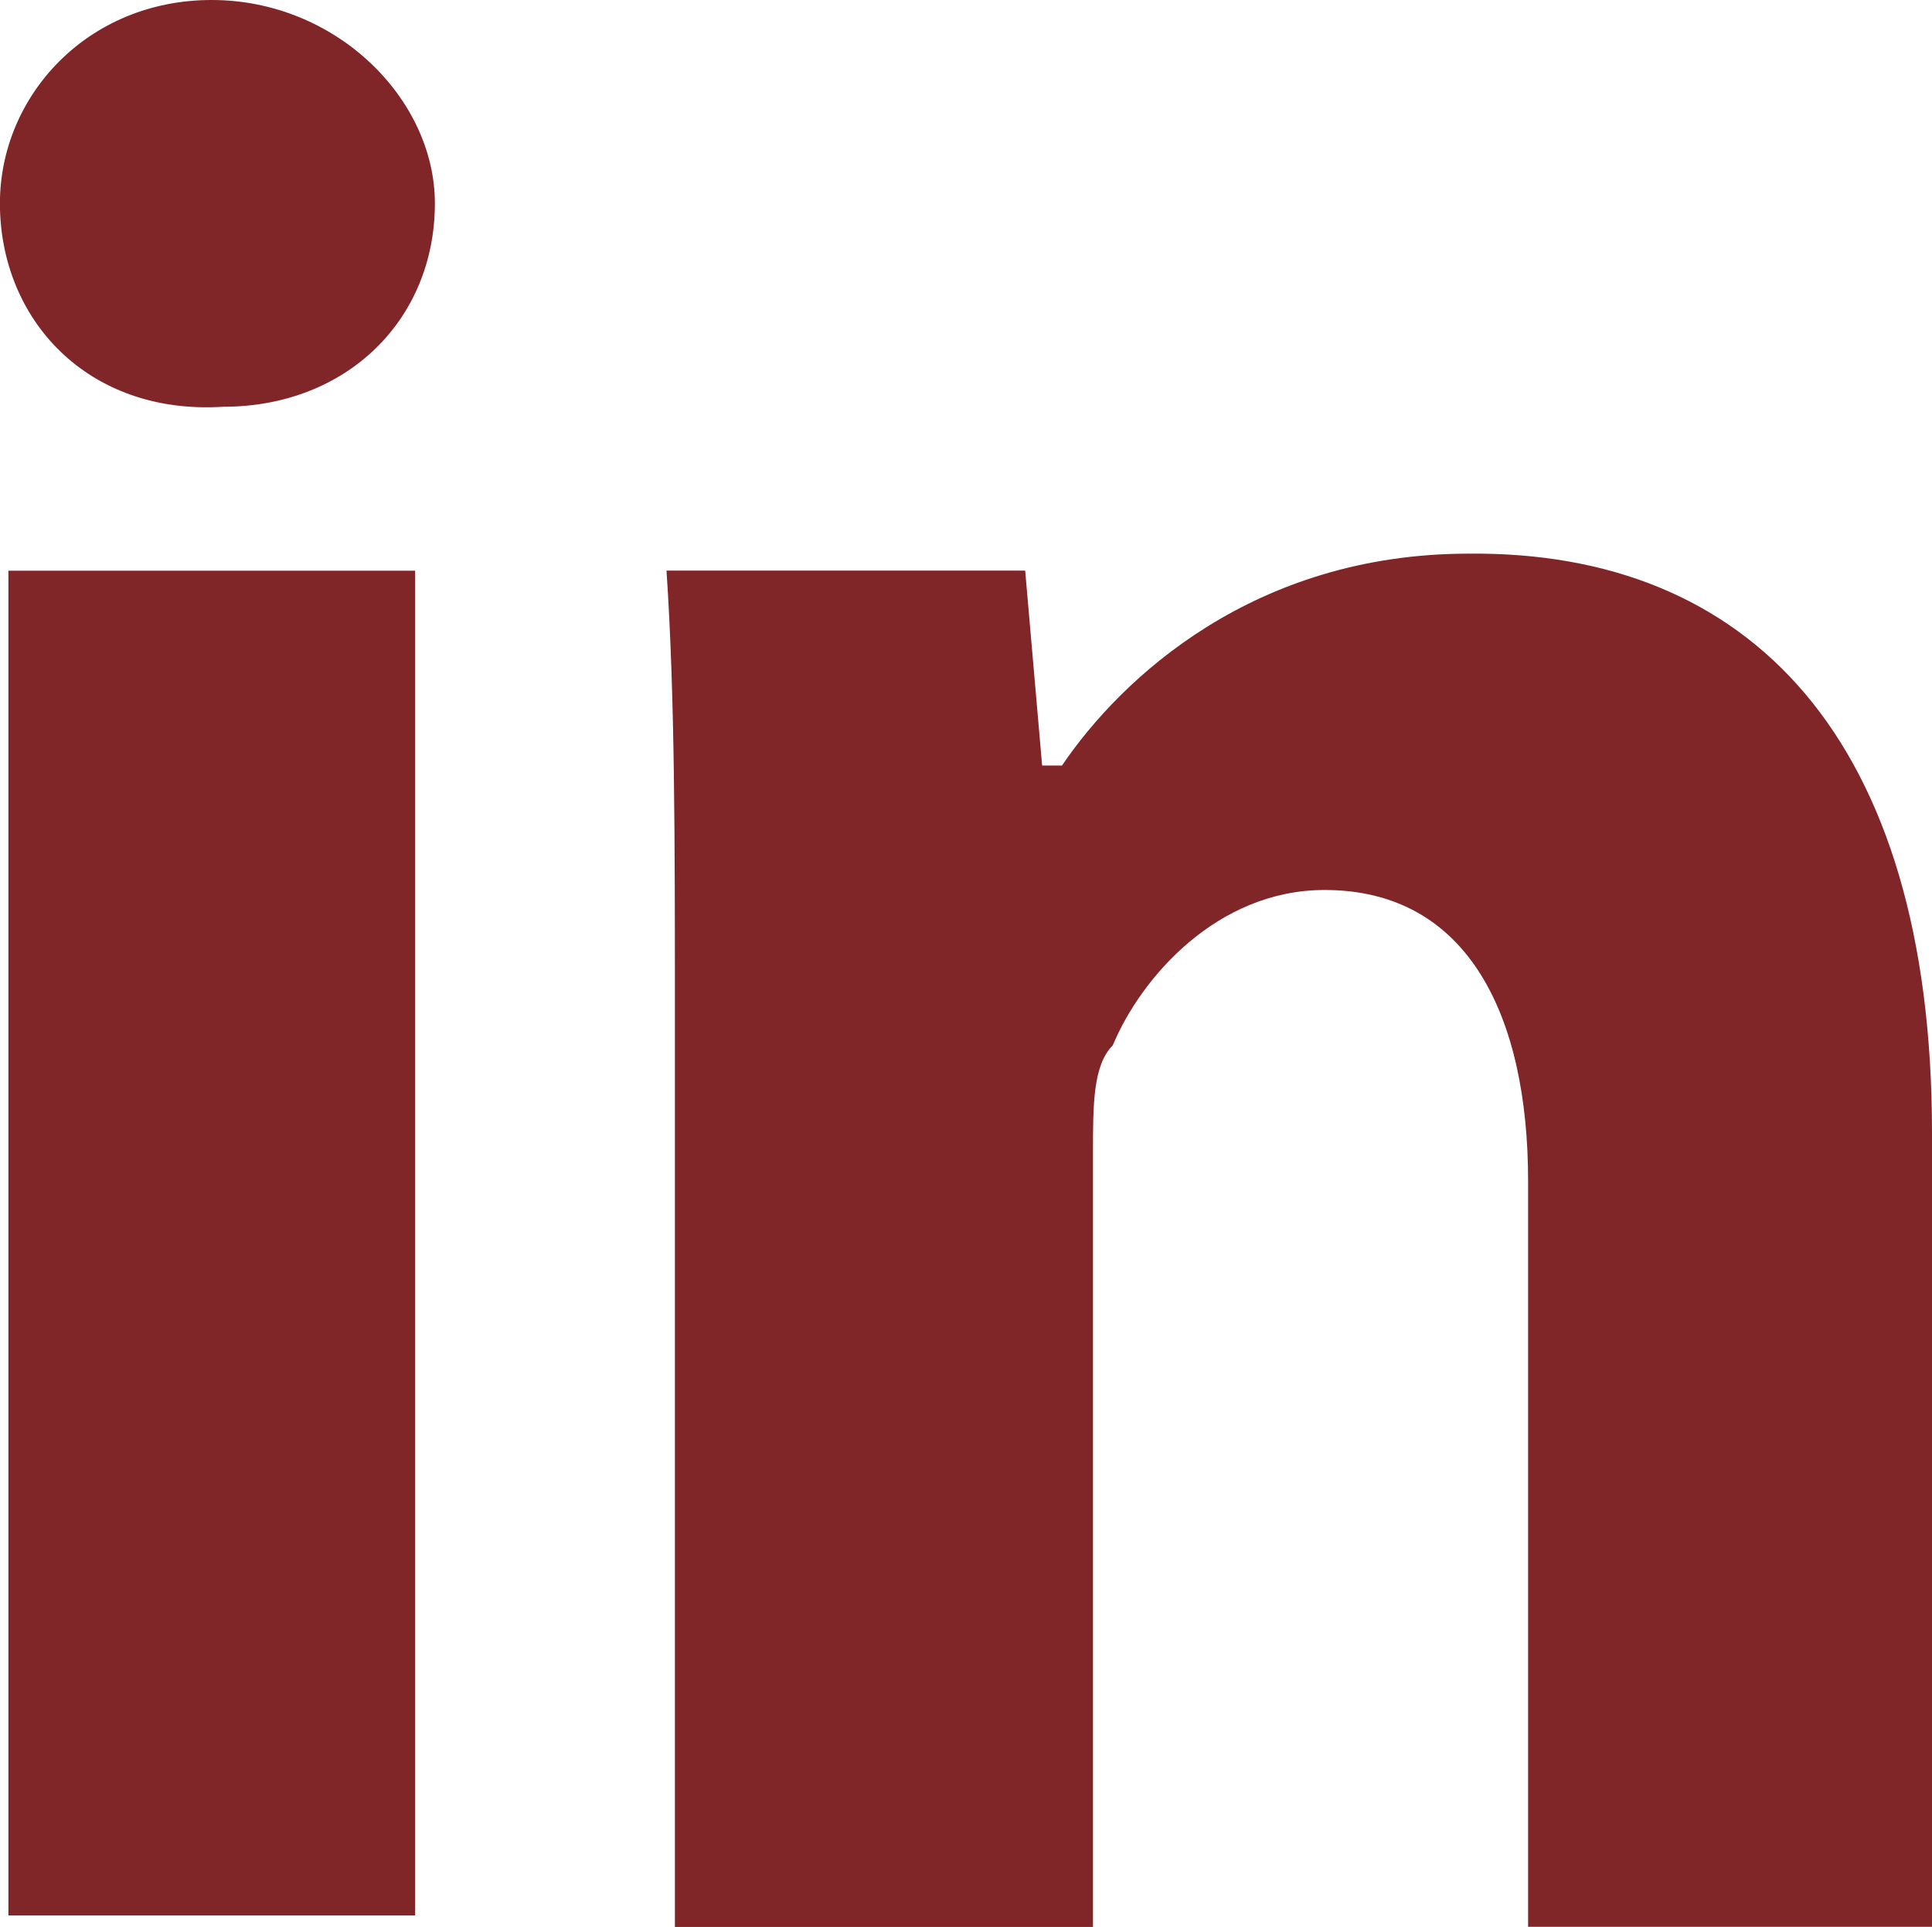
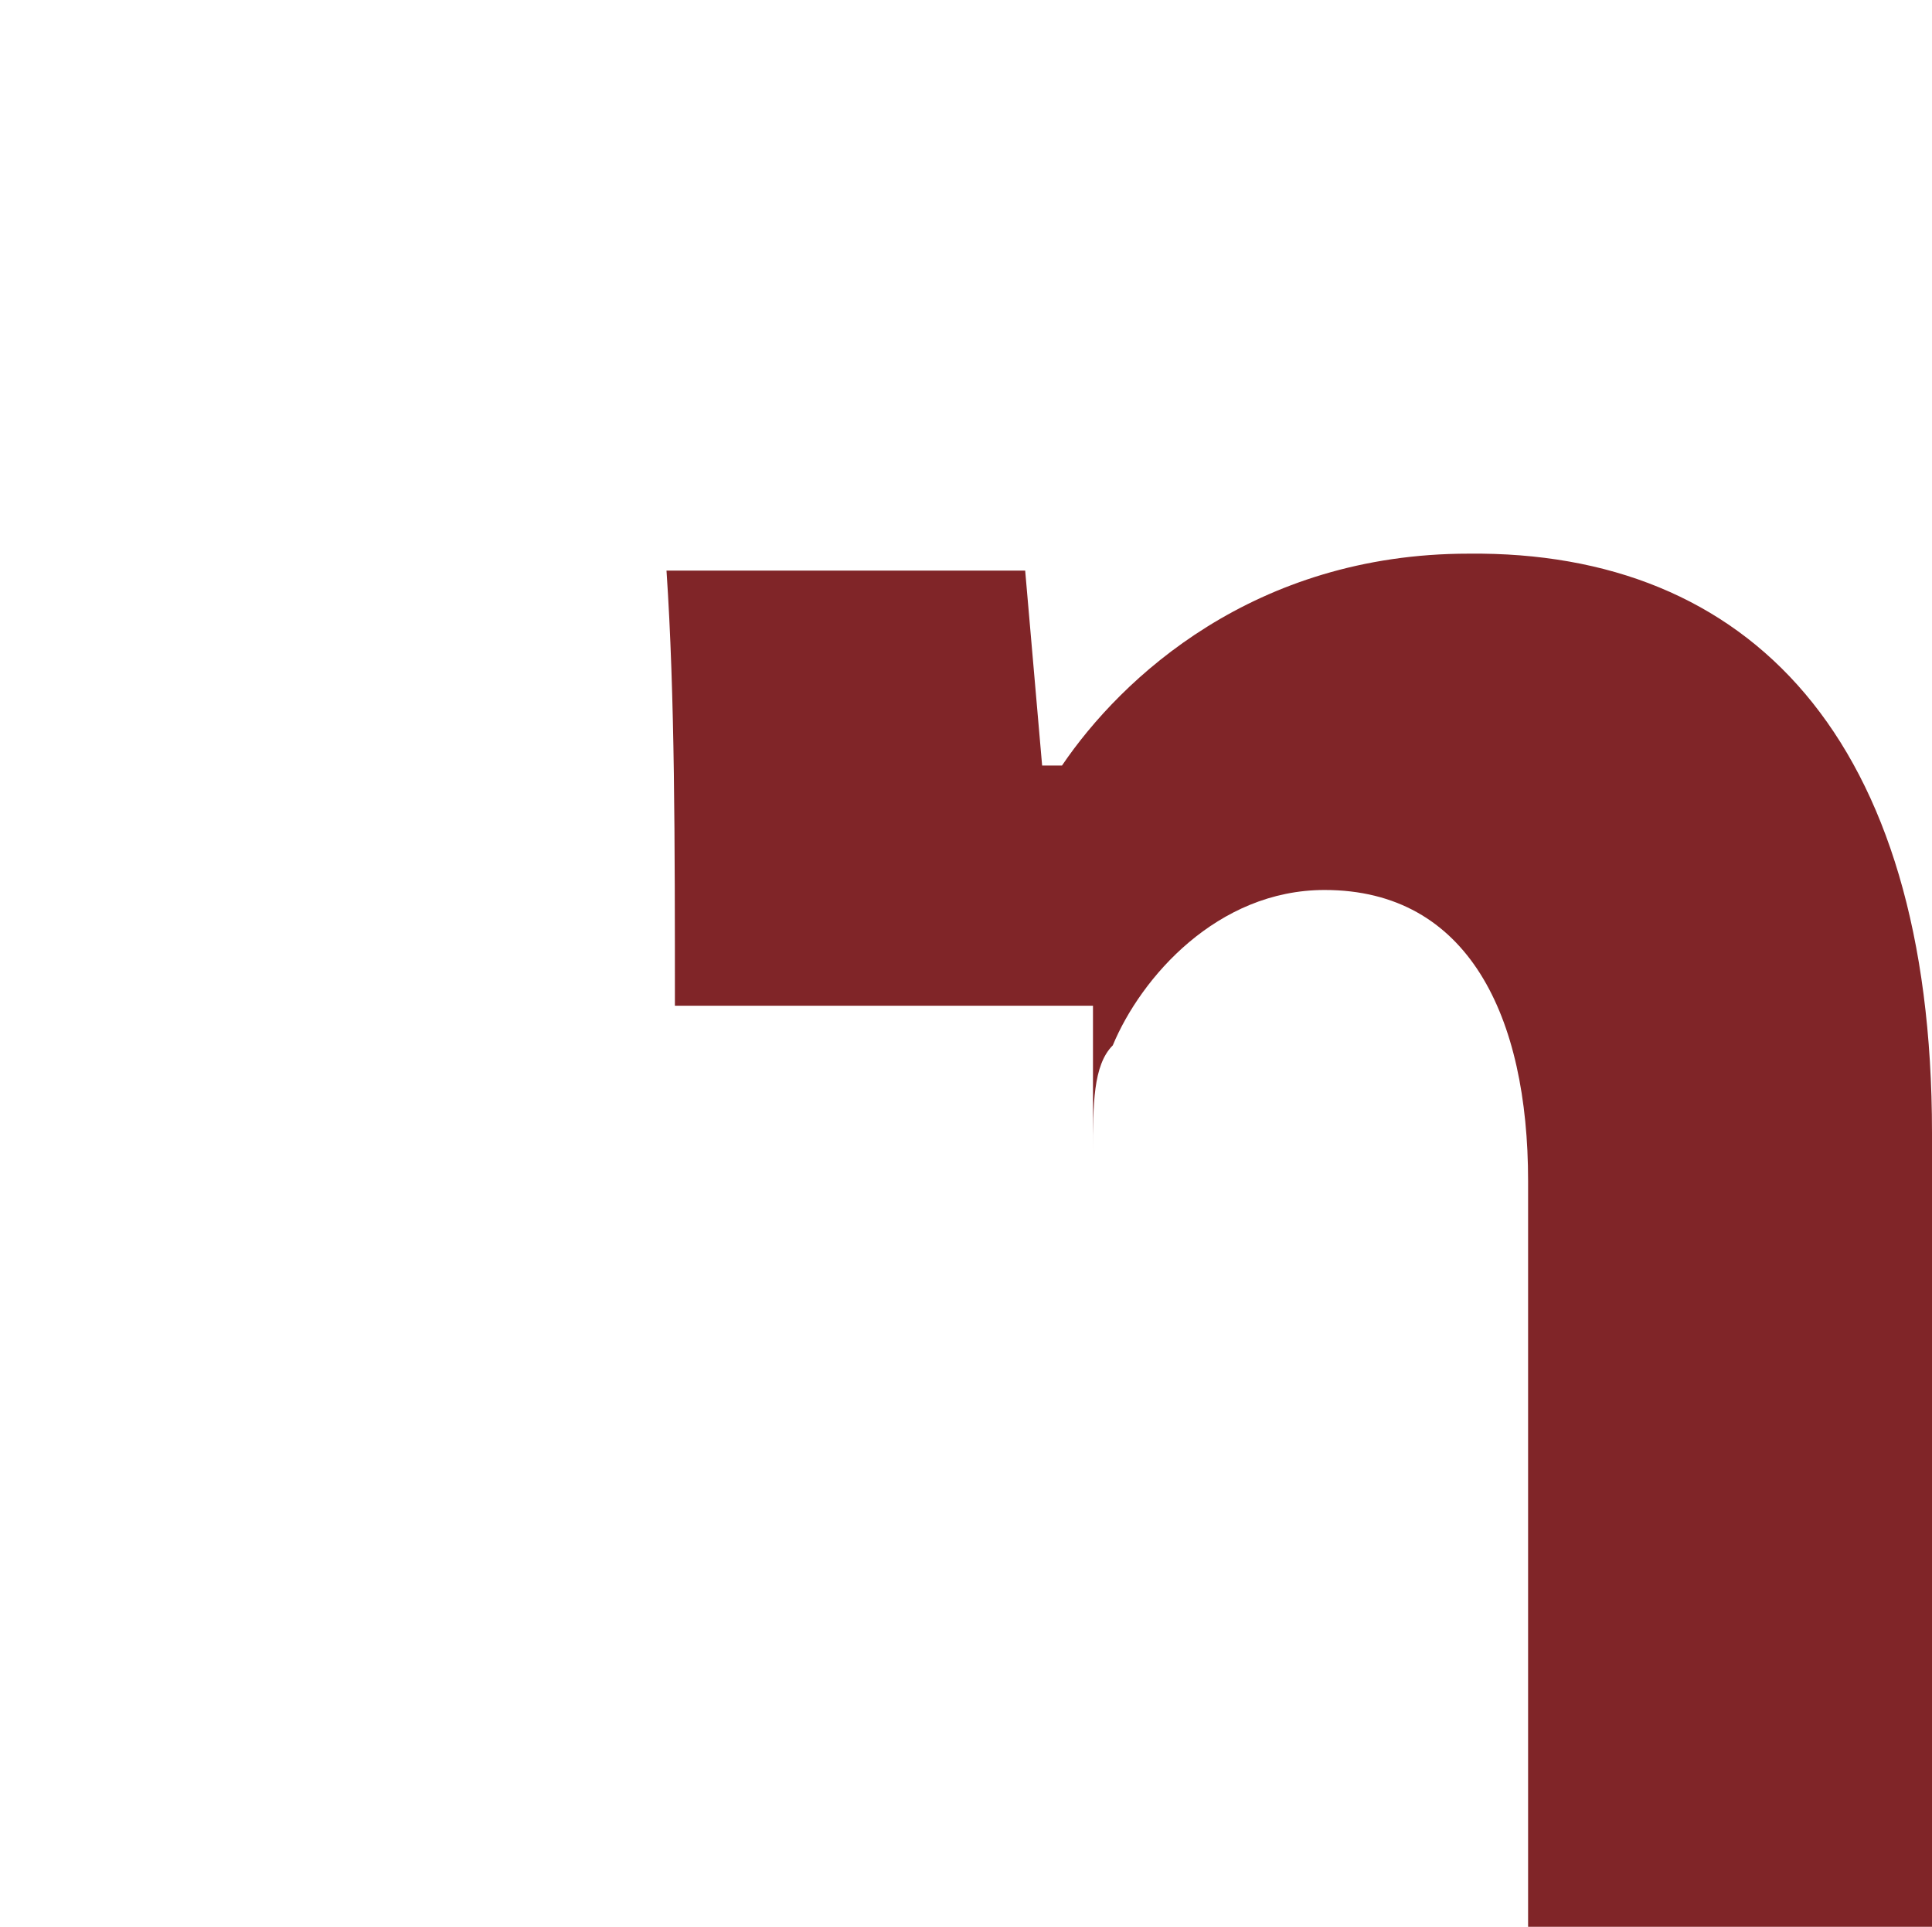
<svg xmlns="http://www.w3.org/2000/svg" version="1.1" id="Layer_1" x="0px" y="0px" width="25.074px" height="25.001px" viewBox="285.104 408.445 25.074 25.001" enable-background="new 285.104 408.445 25.074 25.001" xml:space="preserve">
  <g>
-     <path fill="#802528" d="M290.748,411.084c0,1.503-1.137,2.639-2.749,2.639c-1.761,0.11-2.896-1.136-2.896-2.639   c0-1.393,1.135-2.639,2.748-2.639C289.466,408.445,290.748,409.728,290.748,411.084z M285.213,433.299V415.85h5.279v17.449H285.213   L285.213,433.299z" />
-     <path fill="#802528" d="M293.863,421.495c0-2.126,0-4.032-0.109-5.646h4.655l0.22,2.529h0.258c0.77-1.136,2.492-2.749,5.278-2.749   c3.63-0.037,6.013,2.383,6.013,7.515v10.302h-5.242v-9.679c0-2.126-0.771-3.774-2.641-3.774c-1.393,0-2.383,1.136-2.749,2.016   c-0.257,0.257-0.257,0.771-0.257,1.395v10.044h-5.426V421.495z" />
+     <path fill="#802528" d="M293.863,421.495c0-2.126,0-4.032-0.109-5.646h4.655l0.22,2.529h0.258c0.77-1.136,2.492-2.749,5.278-2.749   c3.63-0.037,6.013,2.383,6.013,7.515v10.302h-5.242v-9.679c0-2.126-0.771-3.774-2.641-3.774c-1.393,0-2.383,1.136-2.749,2.016   c-0.257,0.257-0.257,0.771-0.257,1.395v10.044V421.495z" />
  </g>
</svg>